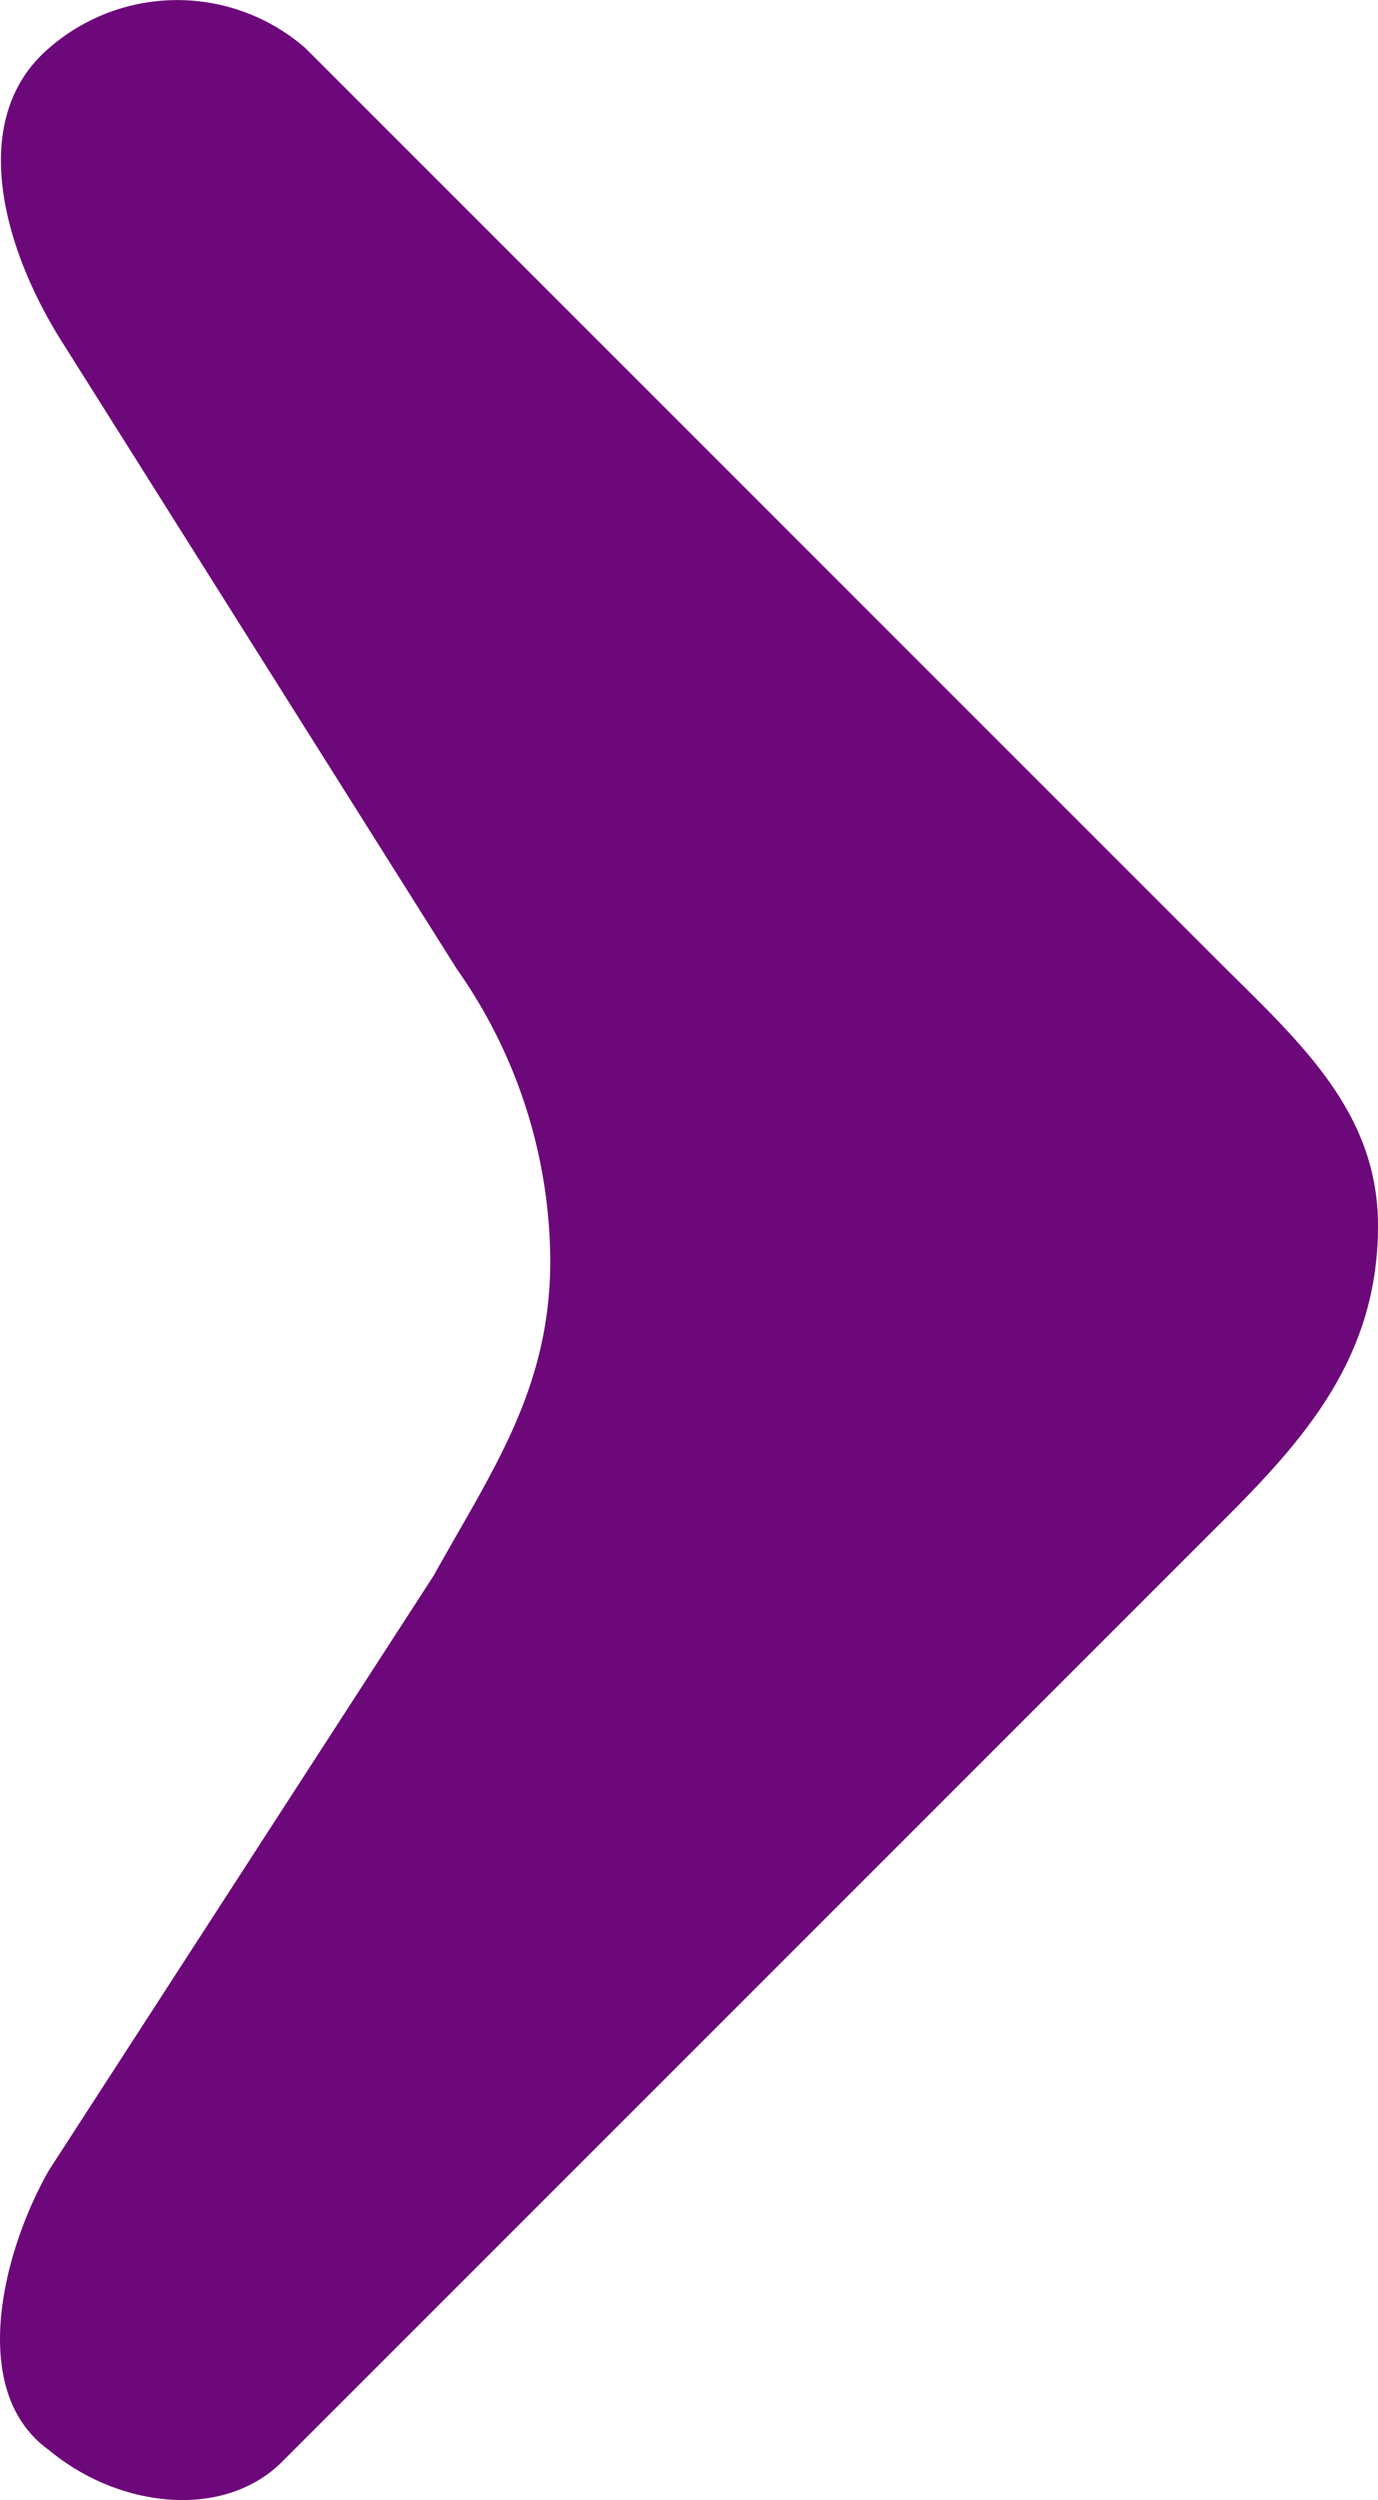
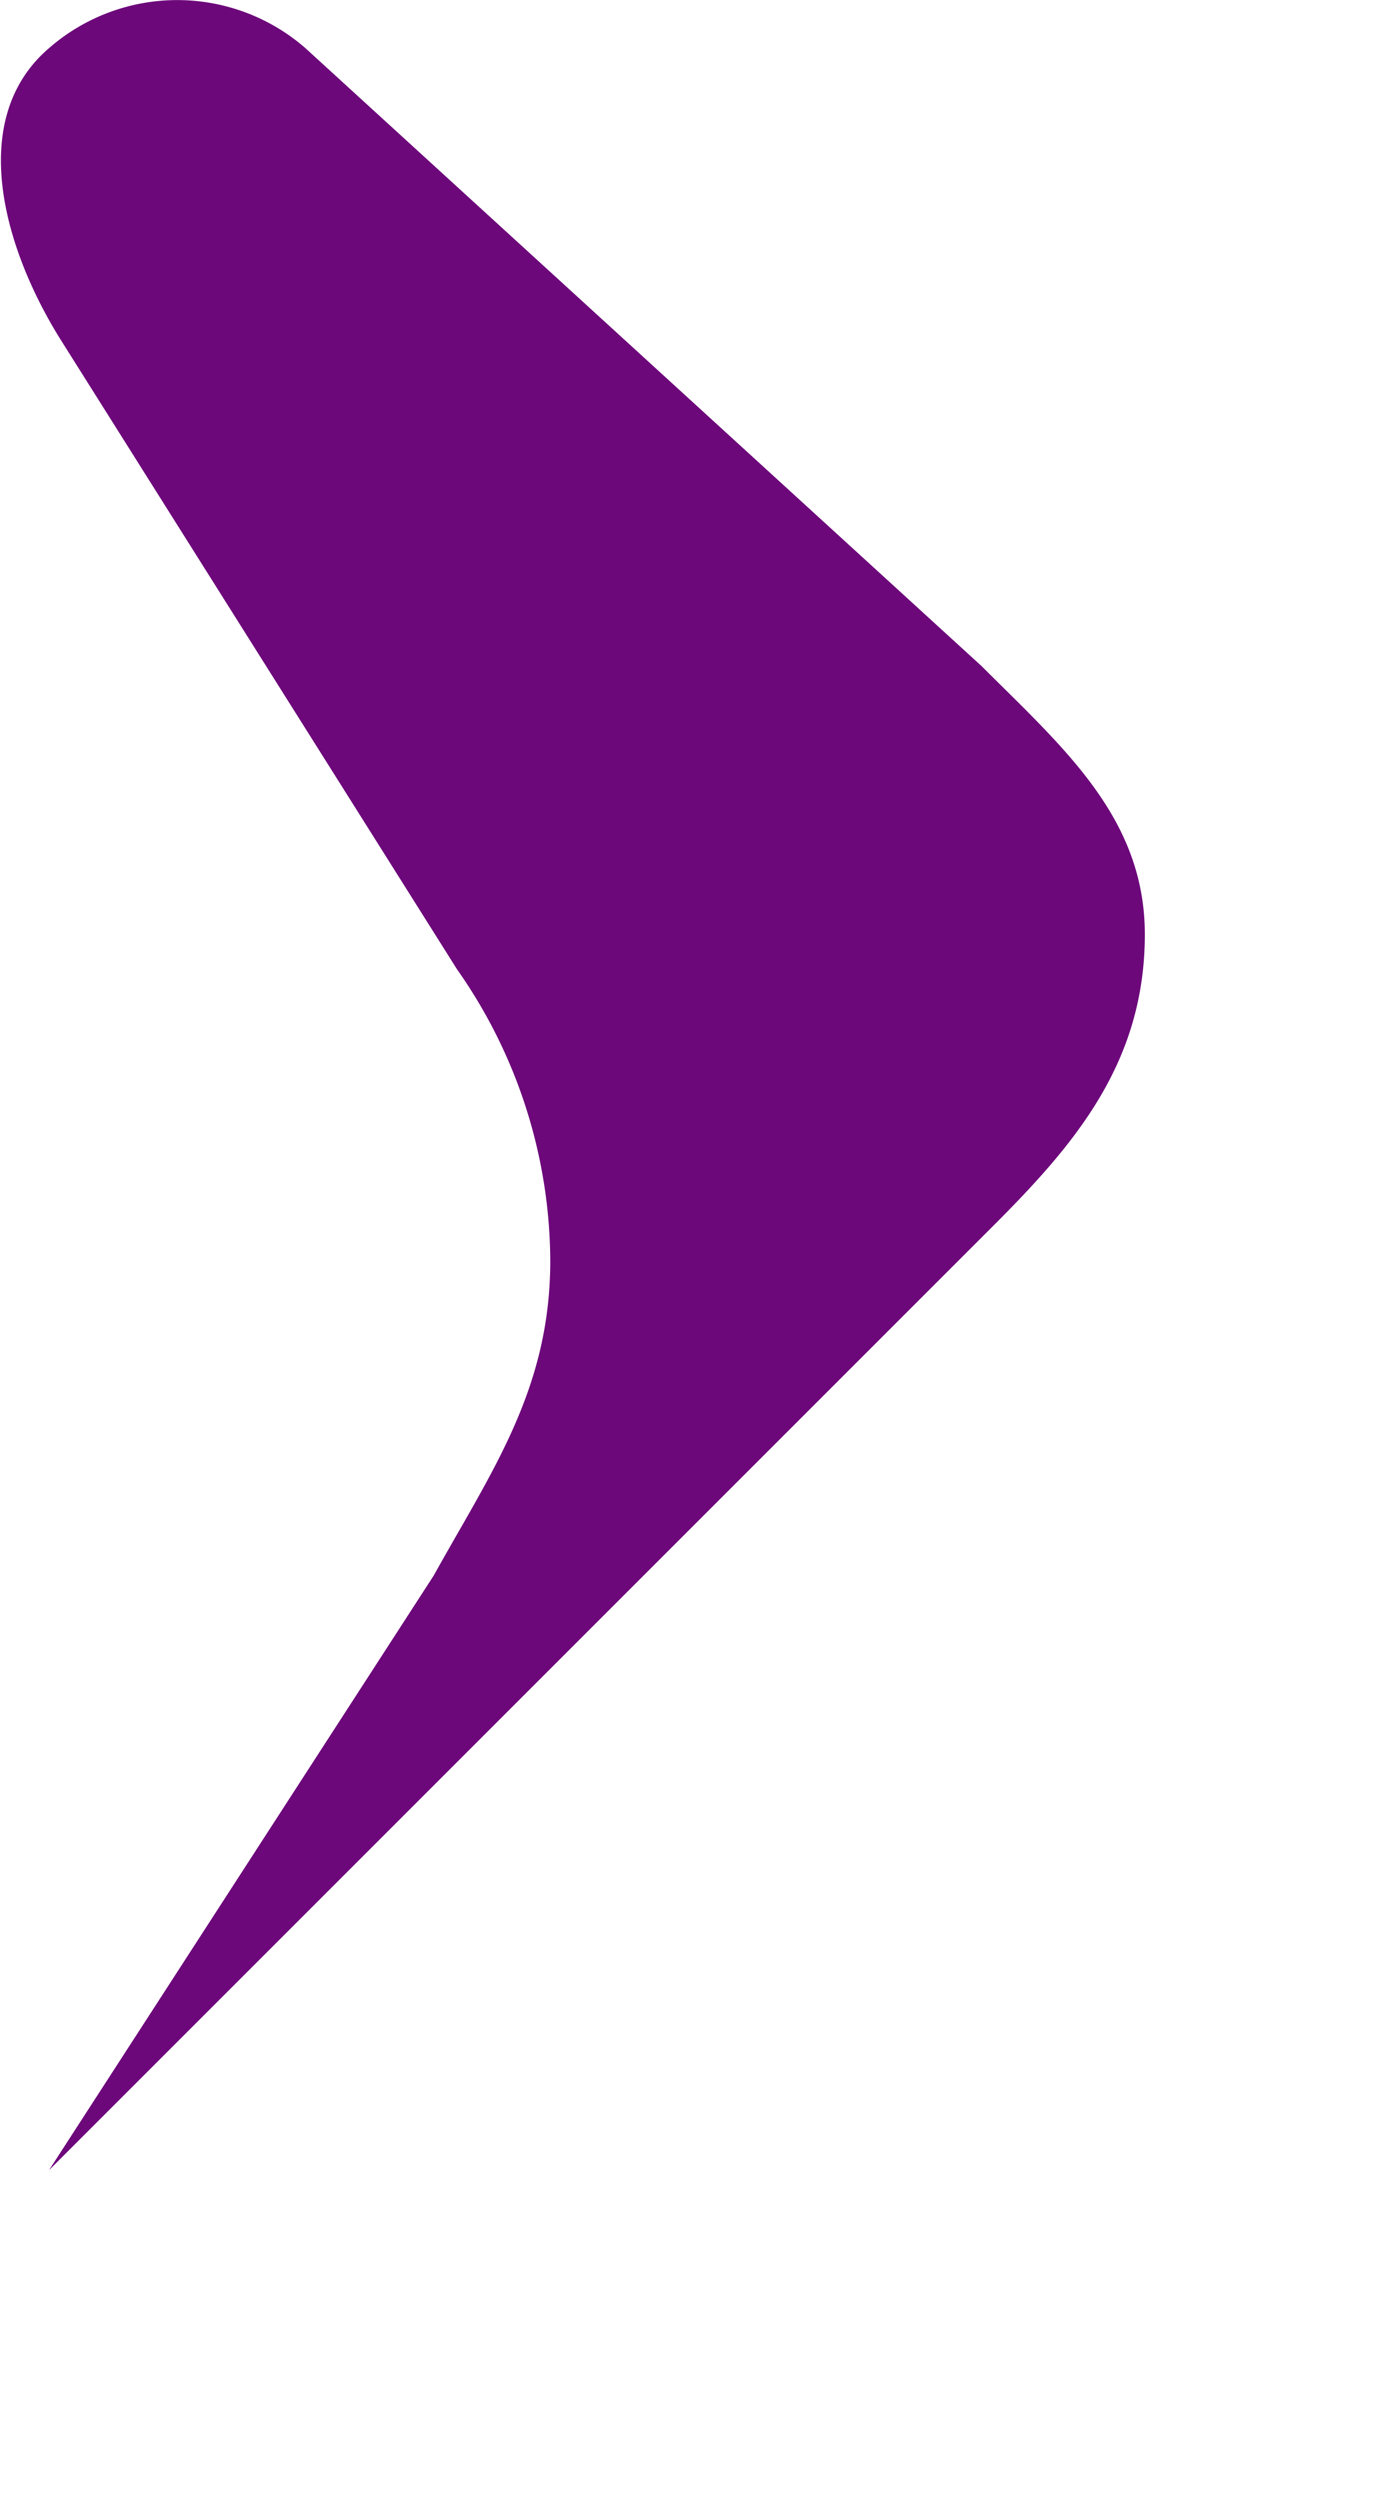
<svg xmlns="http://www.w3.org/2000/svg" width="29.55" height="53.605" viewBox="0 0 29.55 53.605">
-   <path id="Flèche_Slider" data-name="Flèche Slider" d="M7.75,56.625l8.5,13.5a10.939,10.939,0,0,1,2,6.25c0,2.75-1.25,4.5-2.5,6.75L7.5,95.875c-1,1.75-1.75,4.75,0,6,1.5,1.25,3.75,1.5,5,.25l20.25-20.25c1.75-1.75,3.25-3.5,3.25-6.25,0-2.5-1.75-4-3.5-5.75L13,50.375a4.182,4.182,0,0,0-5.5,0C5.75,51.875,6.5,54.625,7.75,56.625Z" transform="translate(-6.45 -49.342)" fill="#6d087b" />
+   <path id="Flèche_Slider" data-name="Flèche Slider" d="M7.75,56.625l8.5,13.5a10.939,10.939,0,0,1,2,6.25c0,2.75-1.25,4.5-2.5,6.75L7.5,95.875l20.25-20.25c1.75-1.75,3.25-3.5,3.25-6.25,0-2.5-1.75-4-3.5-5.75L13,50.375a4.182,4.182,0,0,0-5.5,0C5.75,51.875,6.5,54.625,7.75,56.625Z" transform="translate(-6.45 -49.342)" fill="#6d087b" />
</svg>